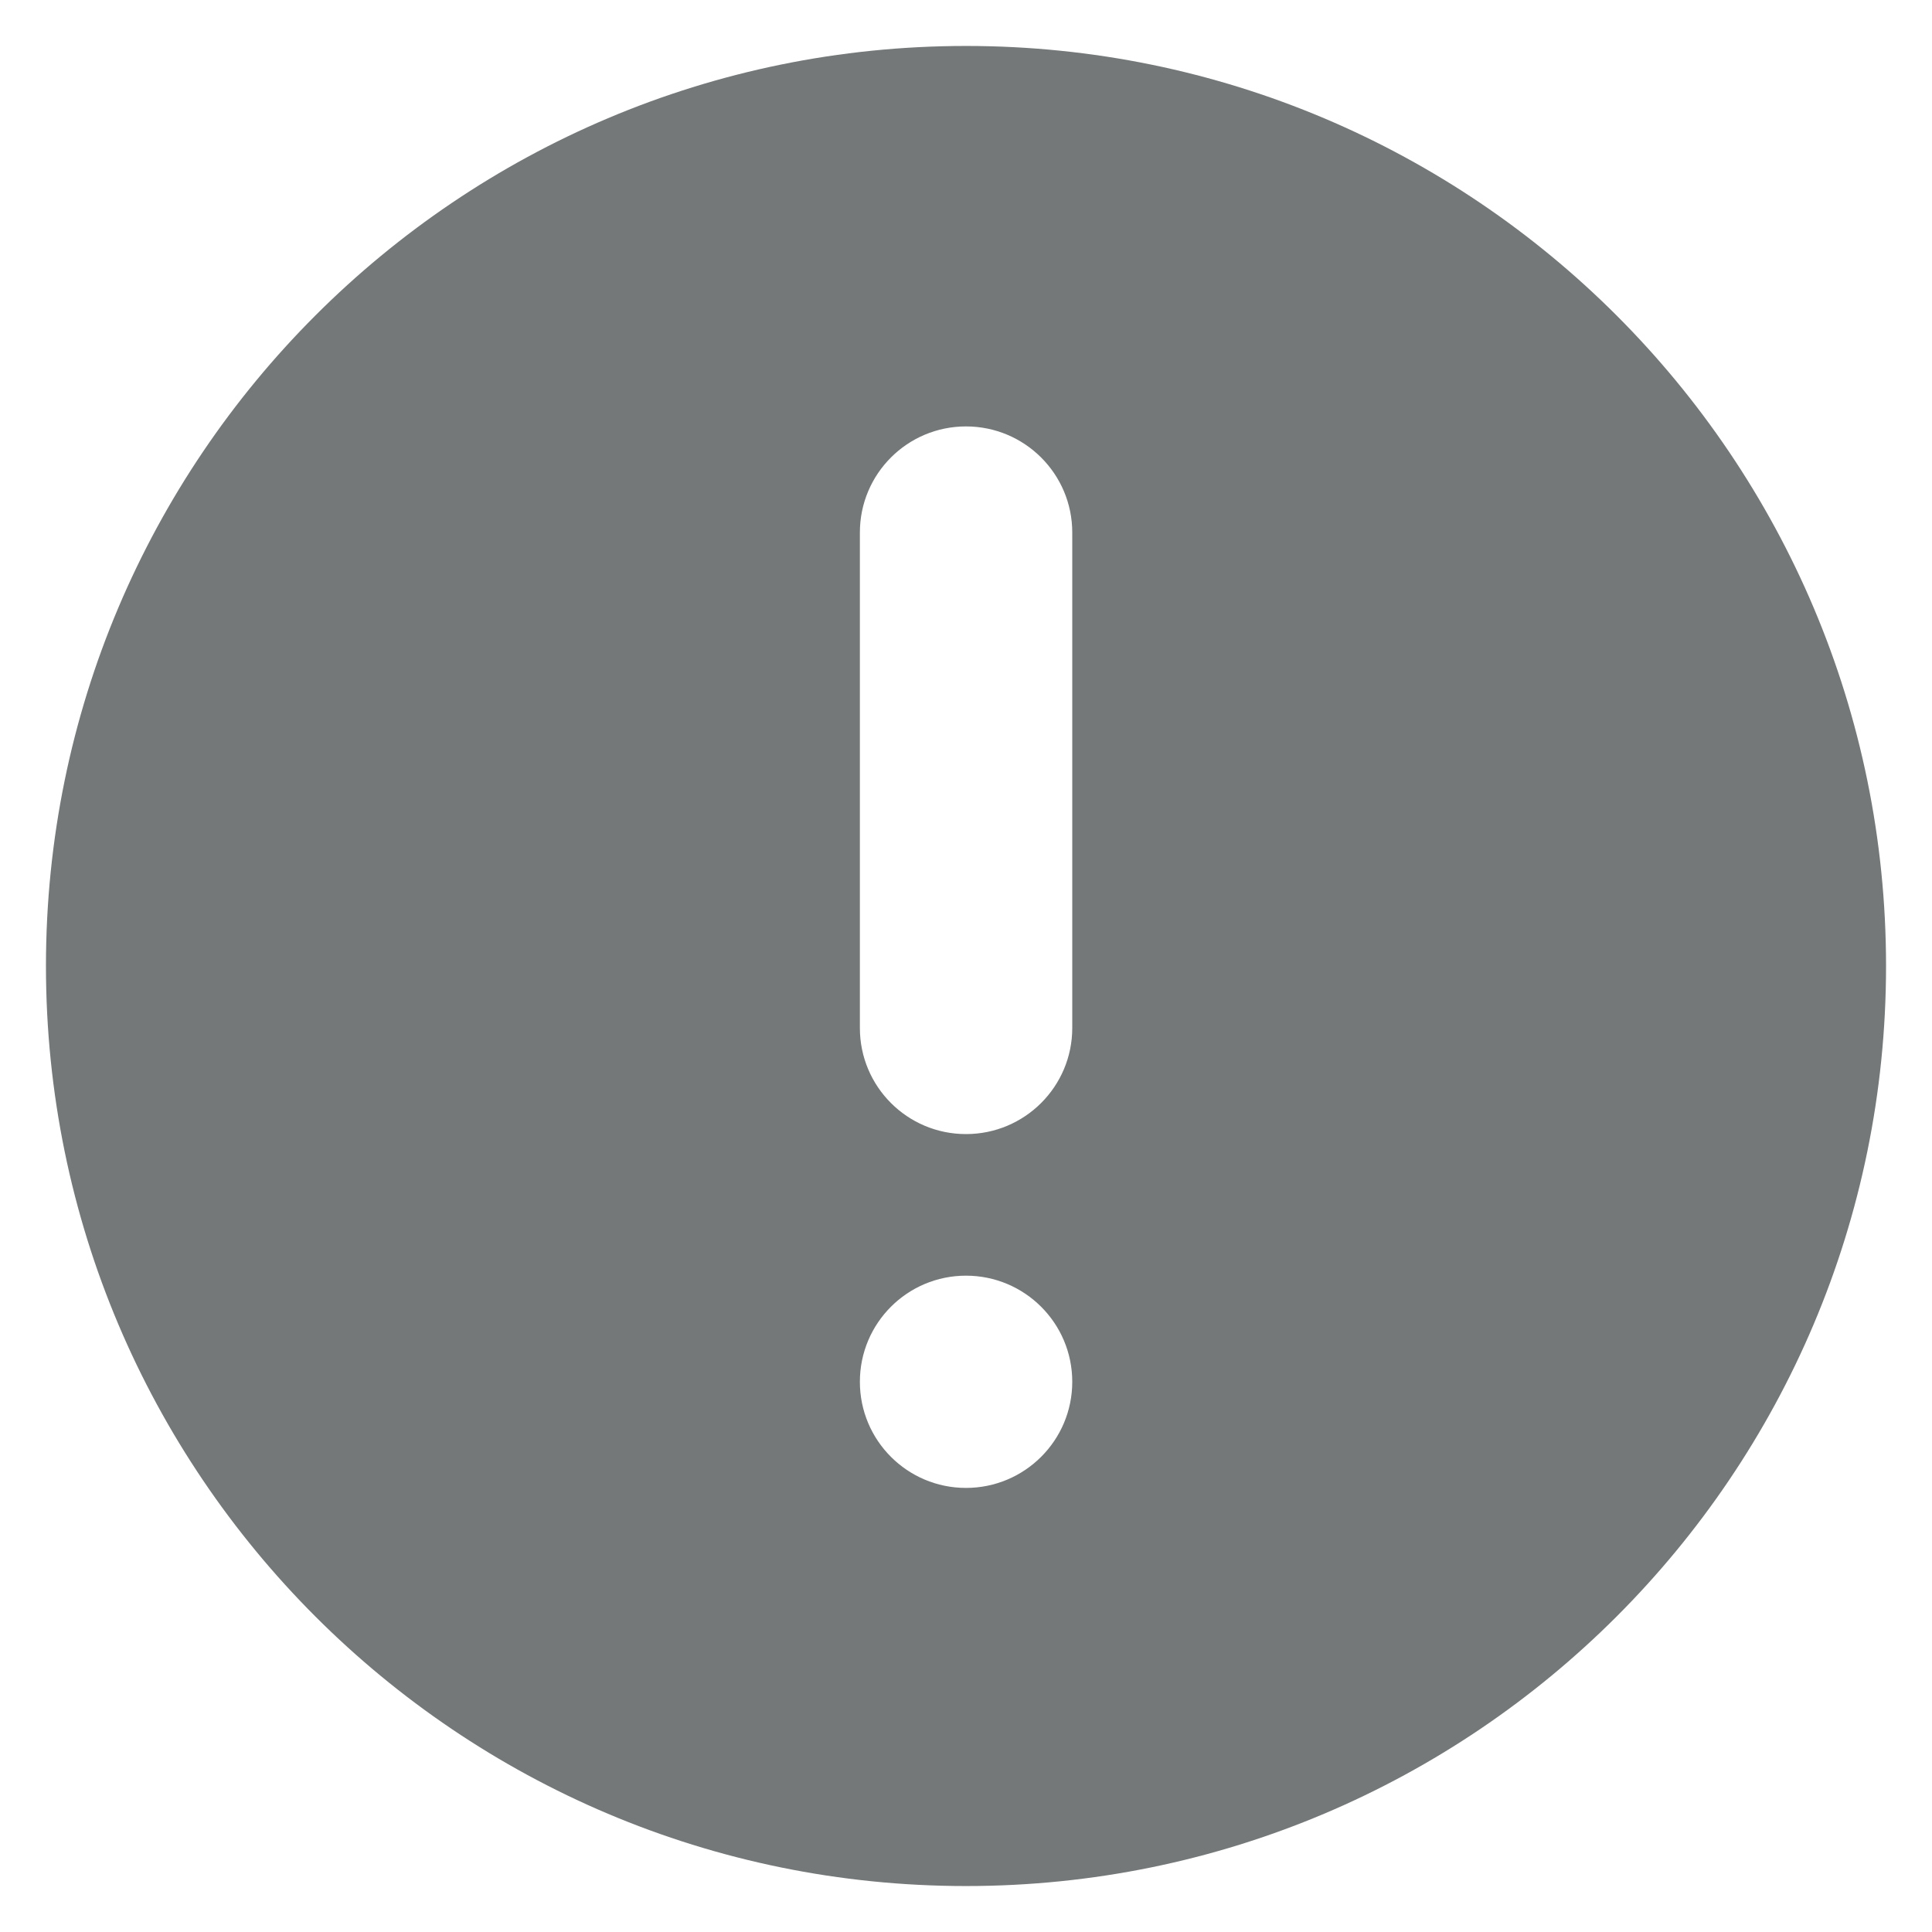
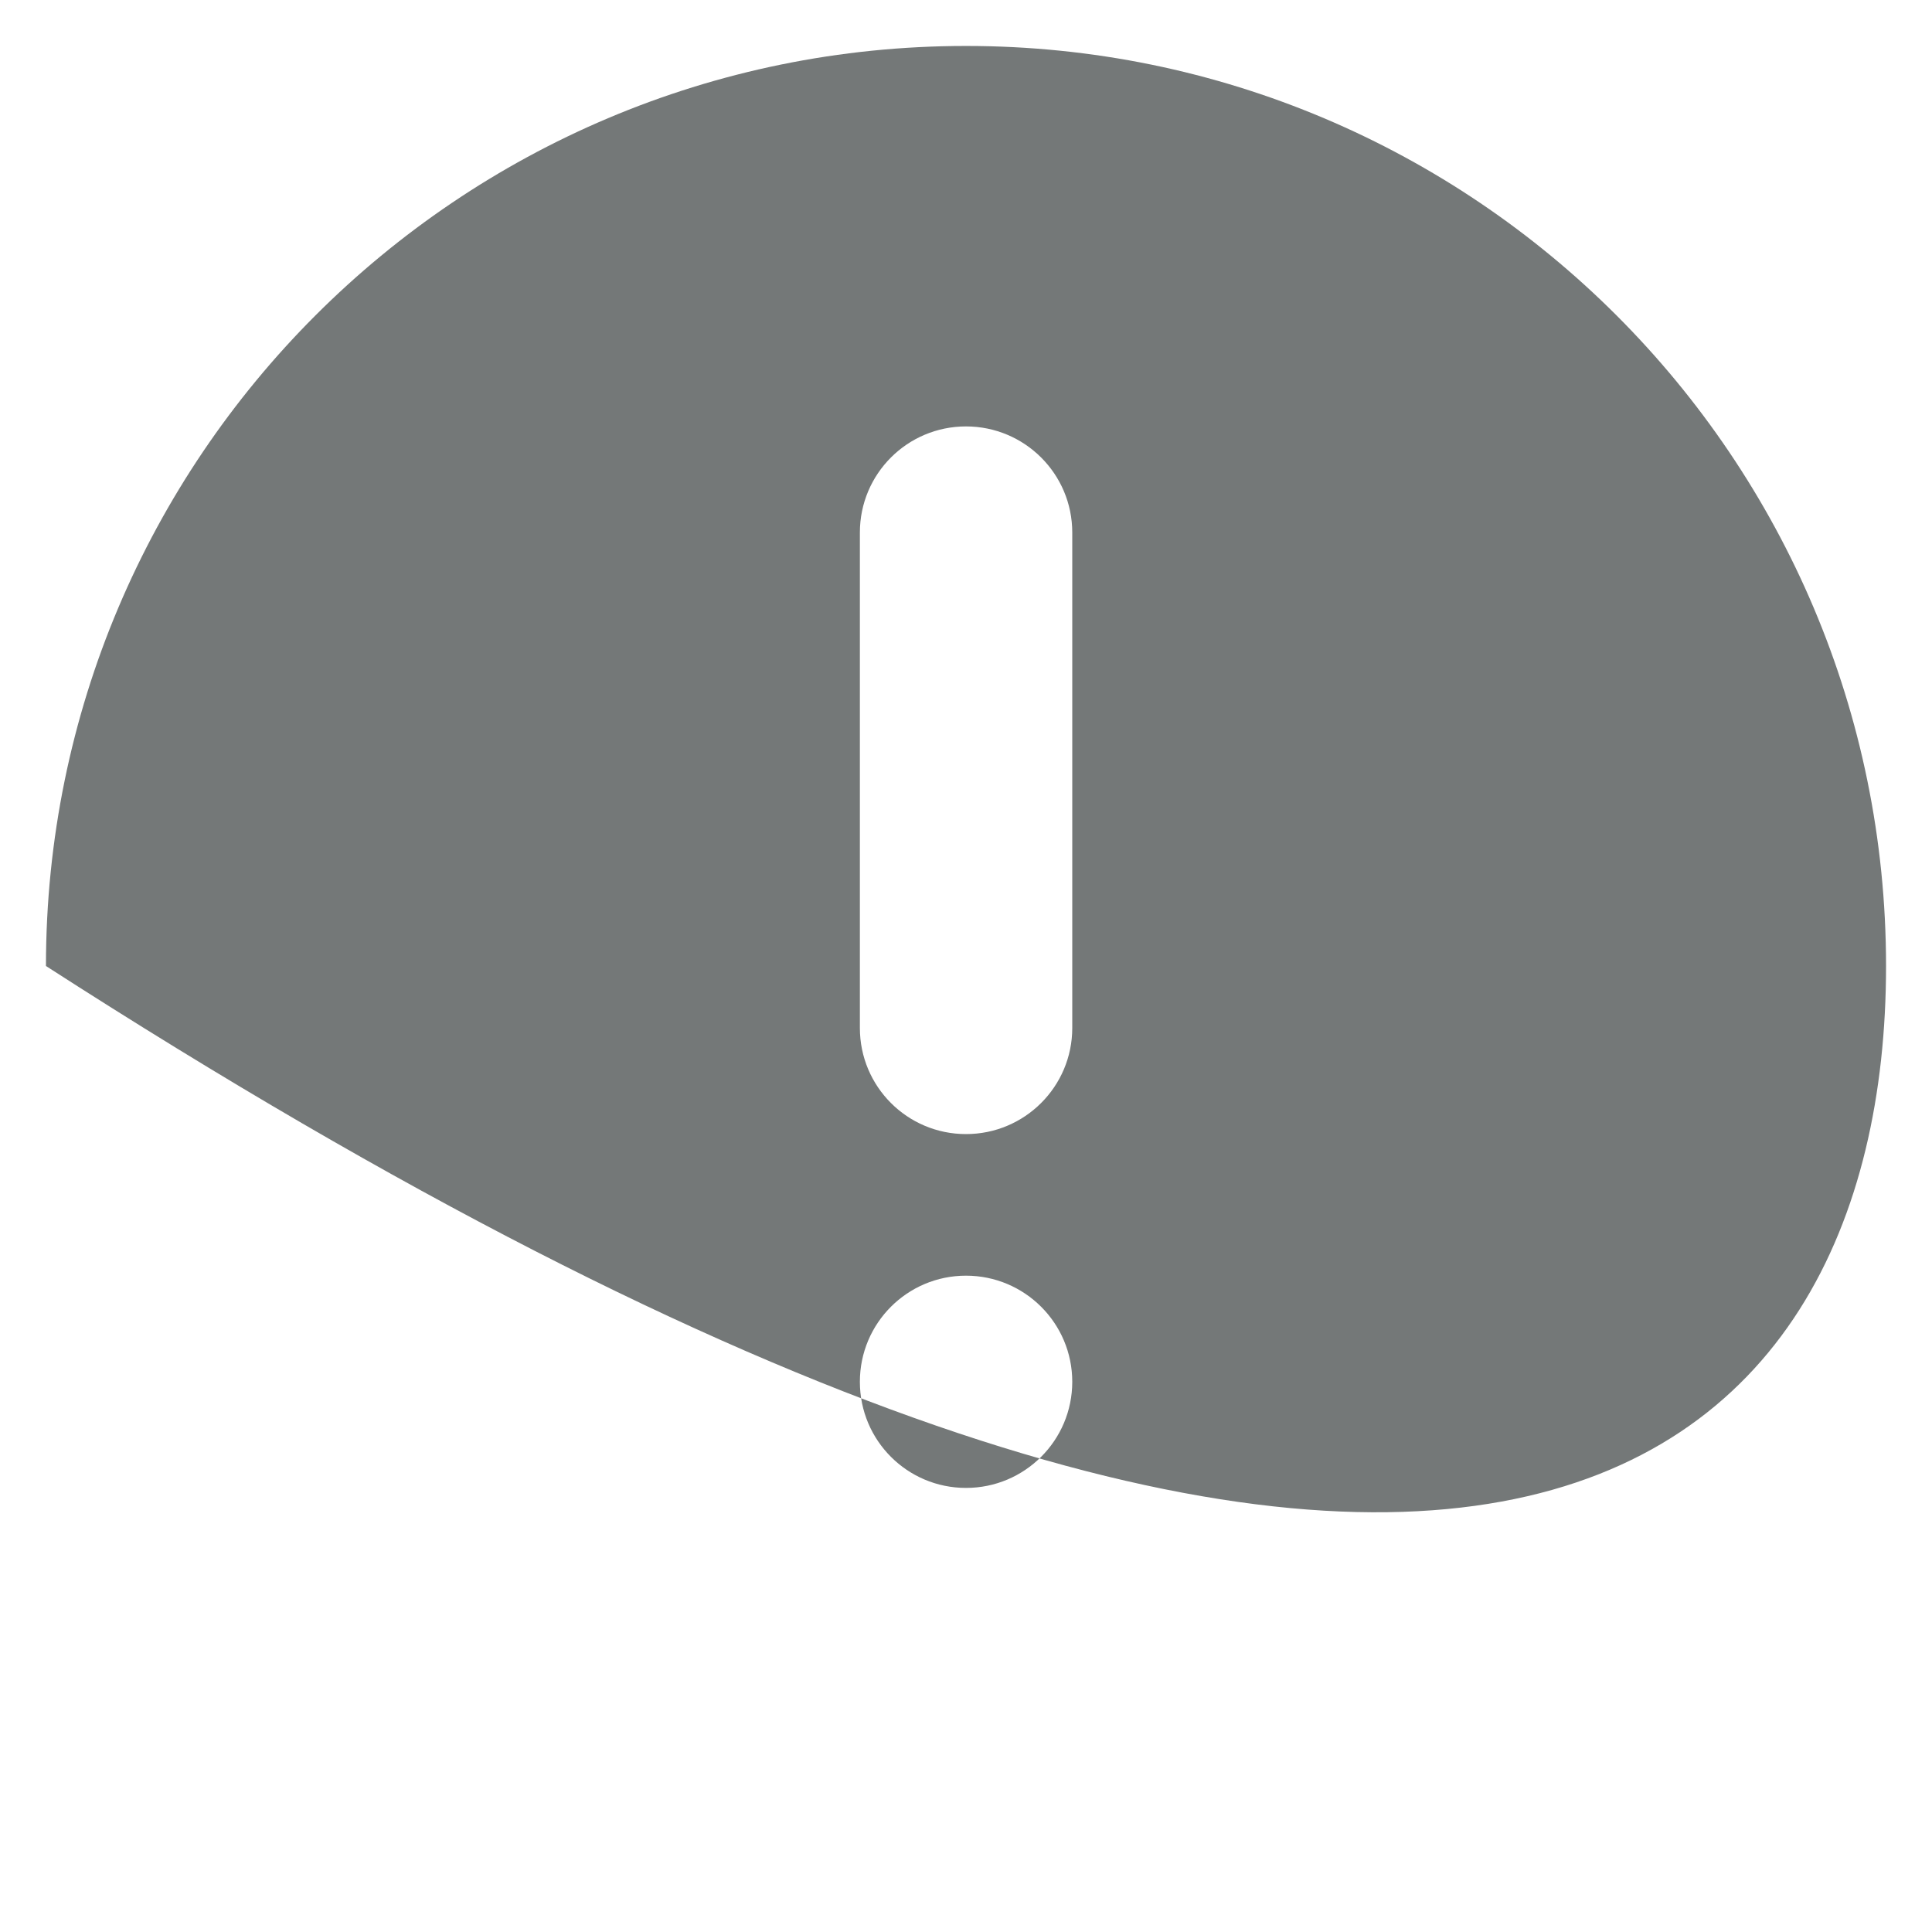
<svg xmlns="http://www.w3.org/2000/svg" width="14" height="14" viewBox="0 0 14 14" fill="none">
-   <path fill-rule="evenodd" clip-rule="evenodd" d="M7 0.333C3.318 0.333 0.333 3.318 0.333 7C0.333 10.682 3.318 13.667 7 13.667C10.682 13.667 13.667 10.682 13.667 7C13.667 3.318 10.682 0.333 7 0.333ZM7 10.782C6.575 10.782 6.231 10.438 6.231 10.013C6.231 9.588 6.575 9.244 7 9.244C7.425 9.244 7.77 9.588 7.77 10.013C7.77 10.438 7.425 10.782 7 10.782ZM7.77 7.449C7.77 7.874 7.425 8.218 7 8.218C6.575 8.218 6.231 7.874 6.231 7.449V3.859C6.231 3.434 6.575 3.09 7 3.09C7.425 3.09 7.77 3.434 7.77 3.859V7.449Z" fill="#747878" />
+   <path fill-rule="evenodd" clip-rule="evenodd" d="M7 0.333C3.318 0.333 0.333 3.318 0.333 7C10.682 13.667 13.667 10.682 13.667 7C13.667 3.318 10.682 0.333 7 0.333ZM7 10.782C6.575 10.782 6.231 10.438 6.231 10.013C6.231 9.588 6.575 9.244 7 9.244C7.425 9.244 7.77 9.588 7.77 10.013C7.77 10.438 7.425 10.782 7 10.782ZM7.77 7.449C7.77 7.874 7.425 8.218 7 8.218C6.575 8.218 6.231 7.874 6.231 7.449V3.859C6.231 3.434 6.575 3.09 7 3.09C7.425 3.09 7.77 3.434 7.77 3.859V7.449Z" fill="#747878" />
</svg>